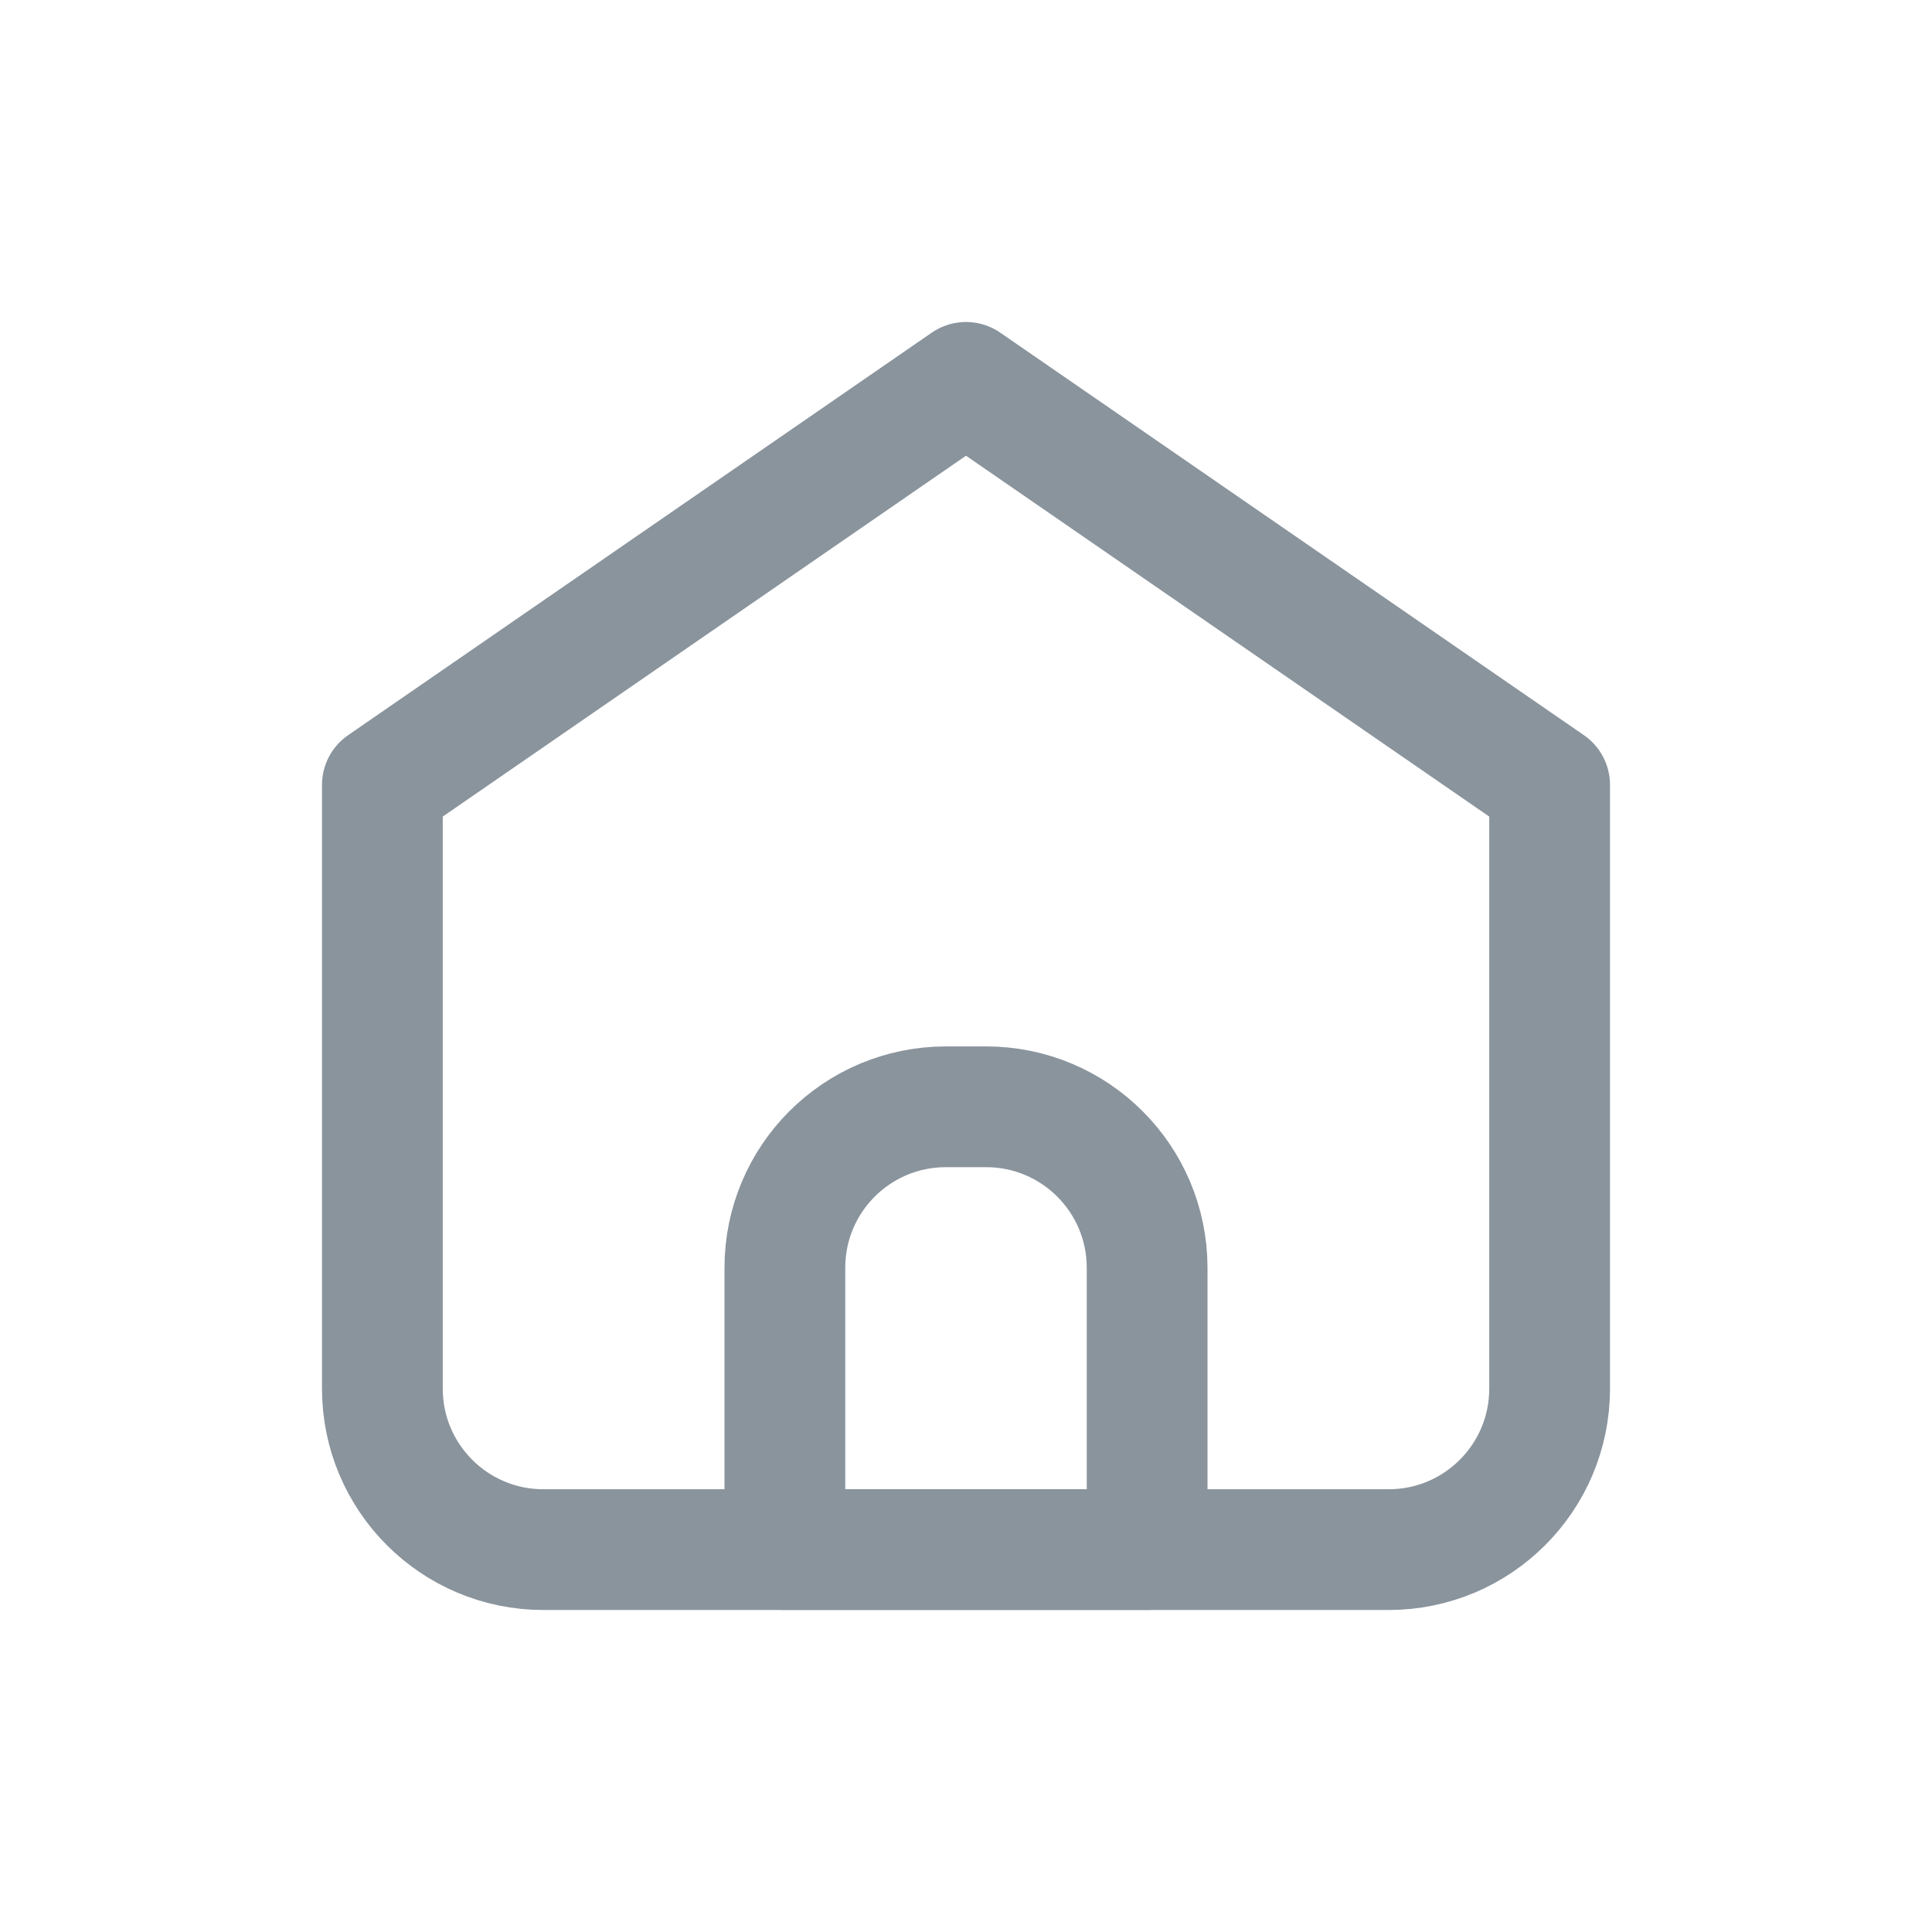
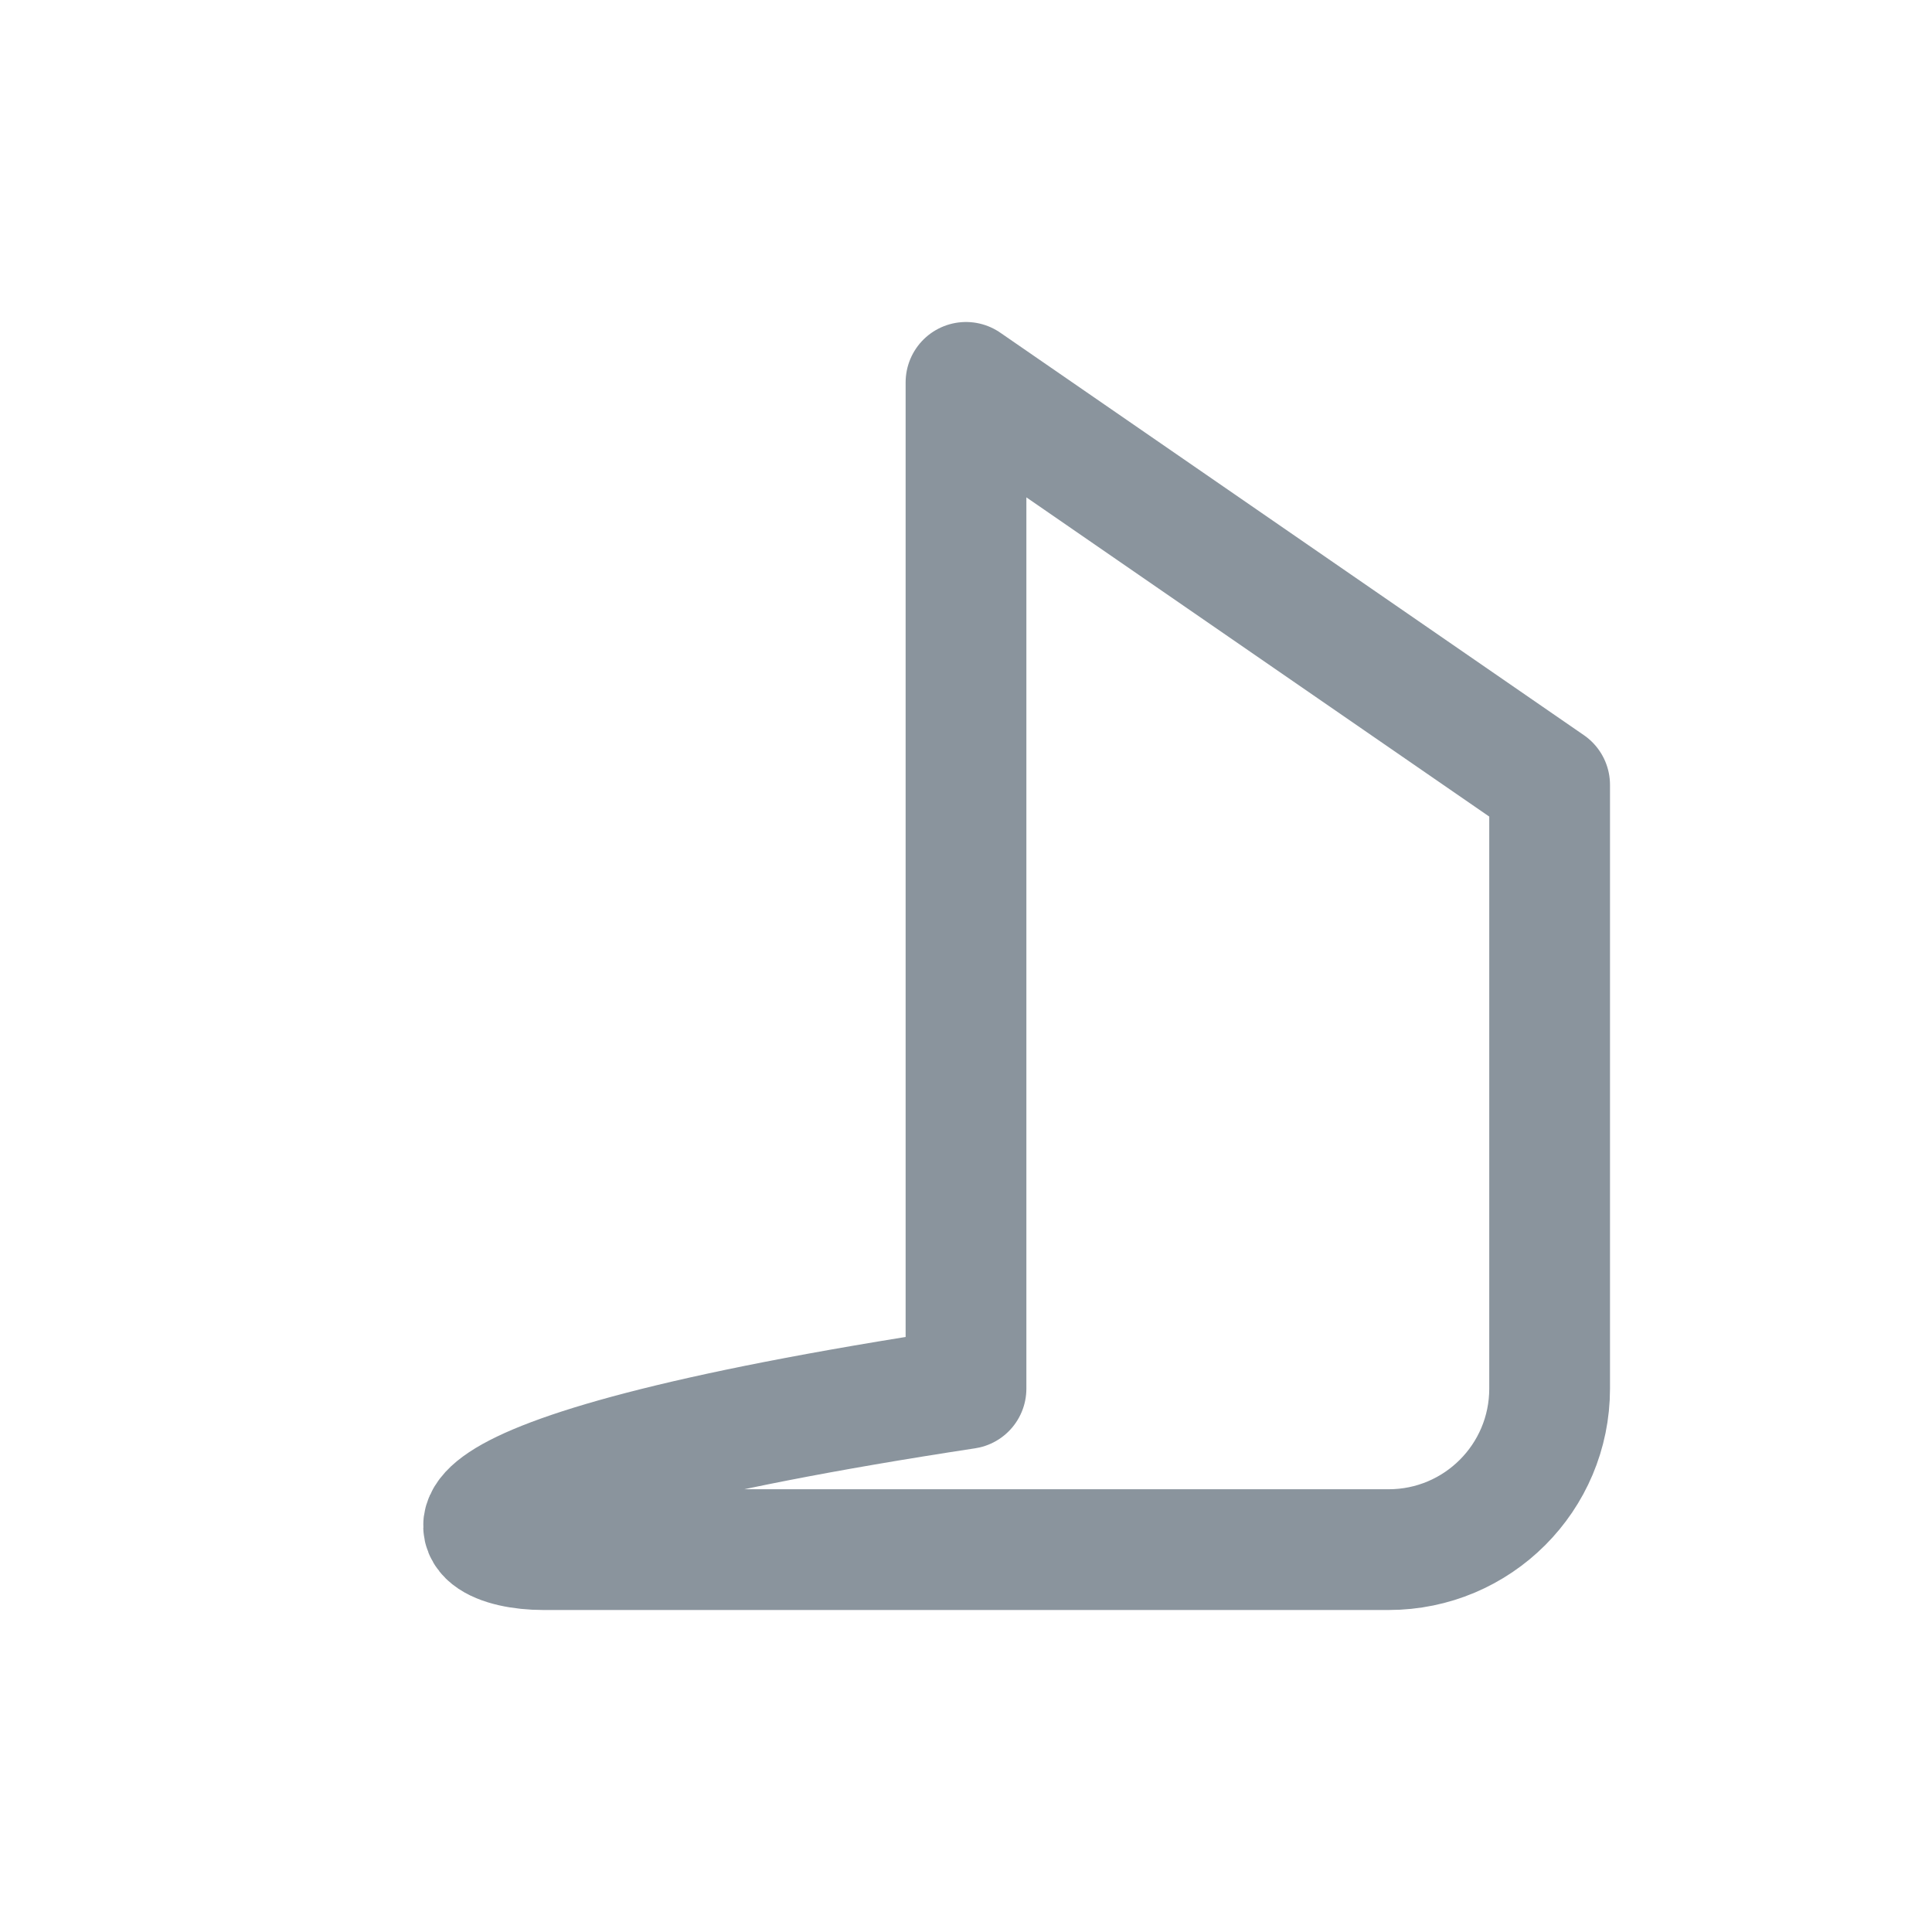
<svg xmlns="http://www.w3.org/2000/svg" width="24" height="24" viewBox="0 0 24 24" fill="none">
-   <path d="M6.75 19.25H17.25C18.355 19.25 19.25 18.355 19.25 17.25V9.75L12 4.75L4.75 9.75V17.25C4.75 18.355 5.646 19.25 6.75 19.25Z" stroke="#8A949D" stroke-width="1.5" stroke-linecap="round" stroke-linejoin="round" />
-   <path d="M9.75 15.749C9.75 14.644 10.645 13.749 11.75 13.749H12.25C13.354 13.749 14.25 14.644 14.25 15.749V19.249H9.75V15.749Z" stroke="#8A949D" stroke-width="1.5" stroke-linecap="round" stroke-linejoin="round" />
+   <path d="M6.75 19.25H17.25C18.355 19.25 19.25 18.355 19.25 17.25V9.75L12 4.75V17.25C4.75 18.355 5.646 19.25 6.75 19.25Z" stroke="#8A949D" stroke-width="1.5" stroke-linecap="round" stroke-linejoin="round" />
</svg>